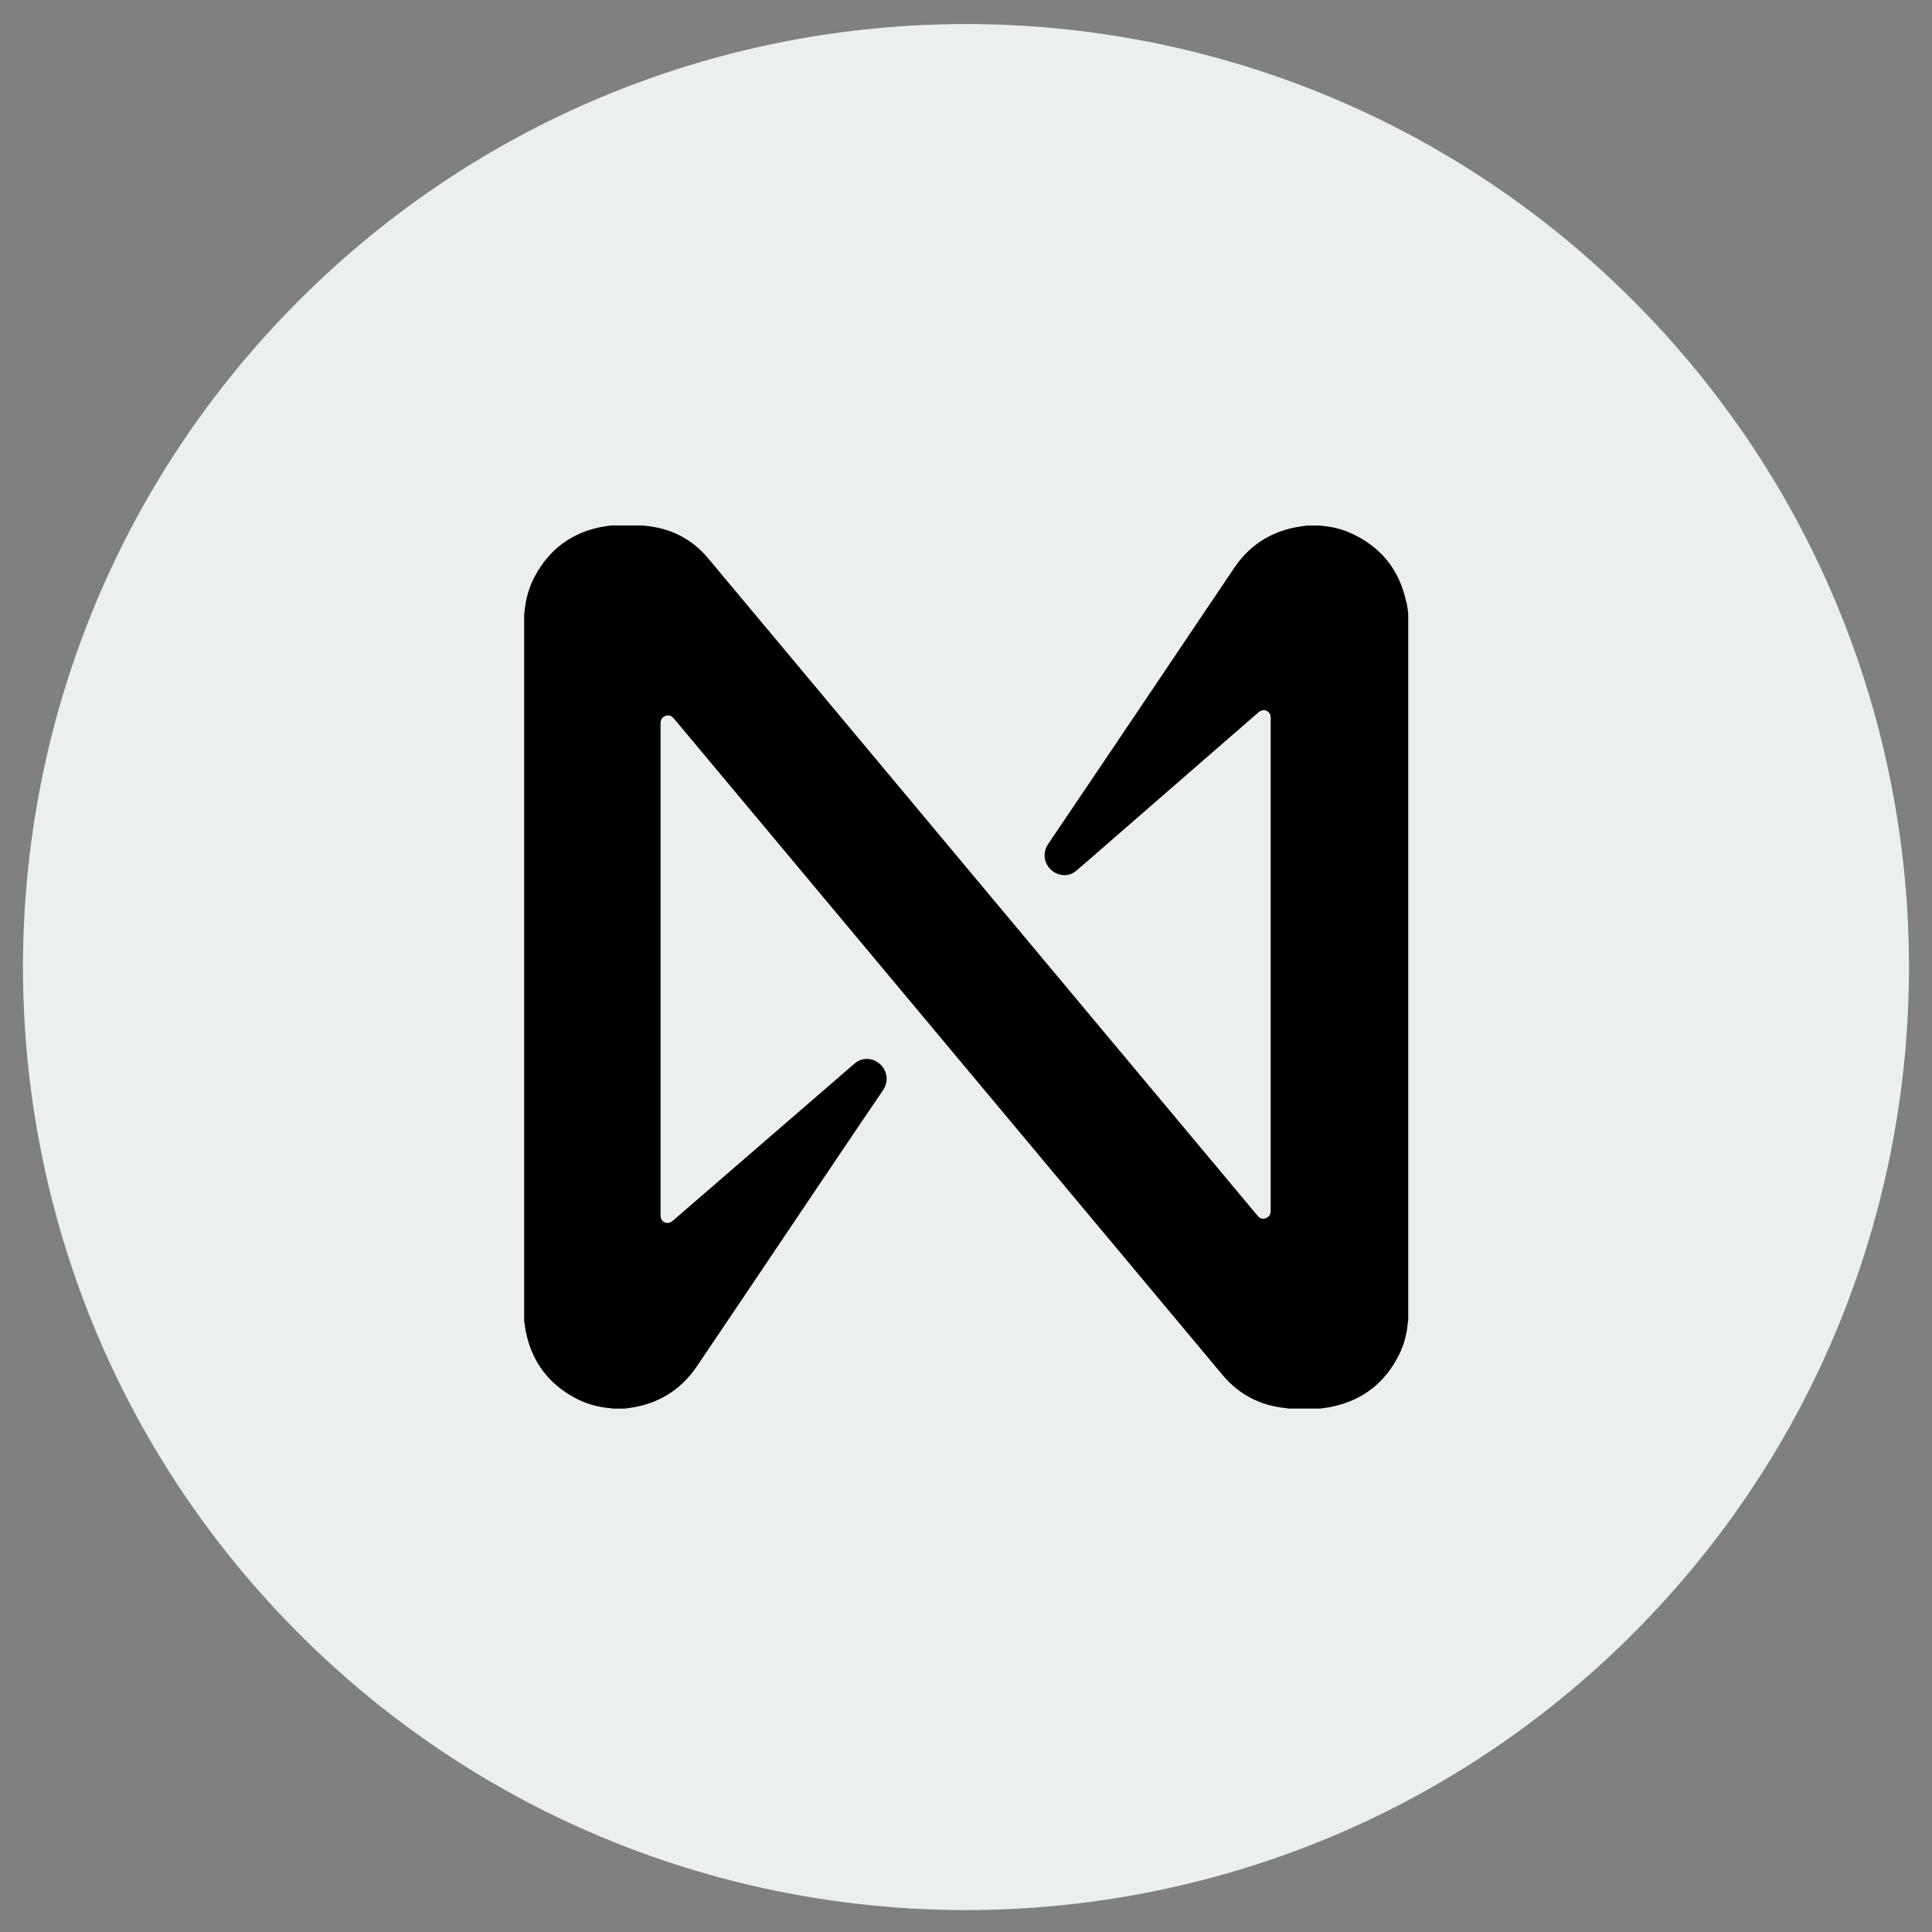
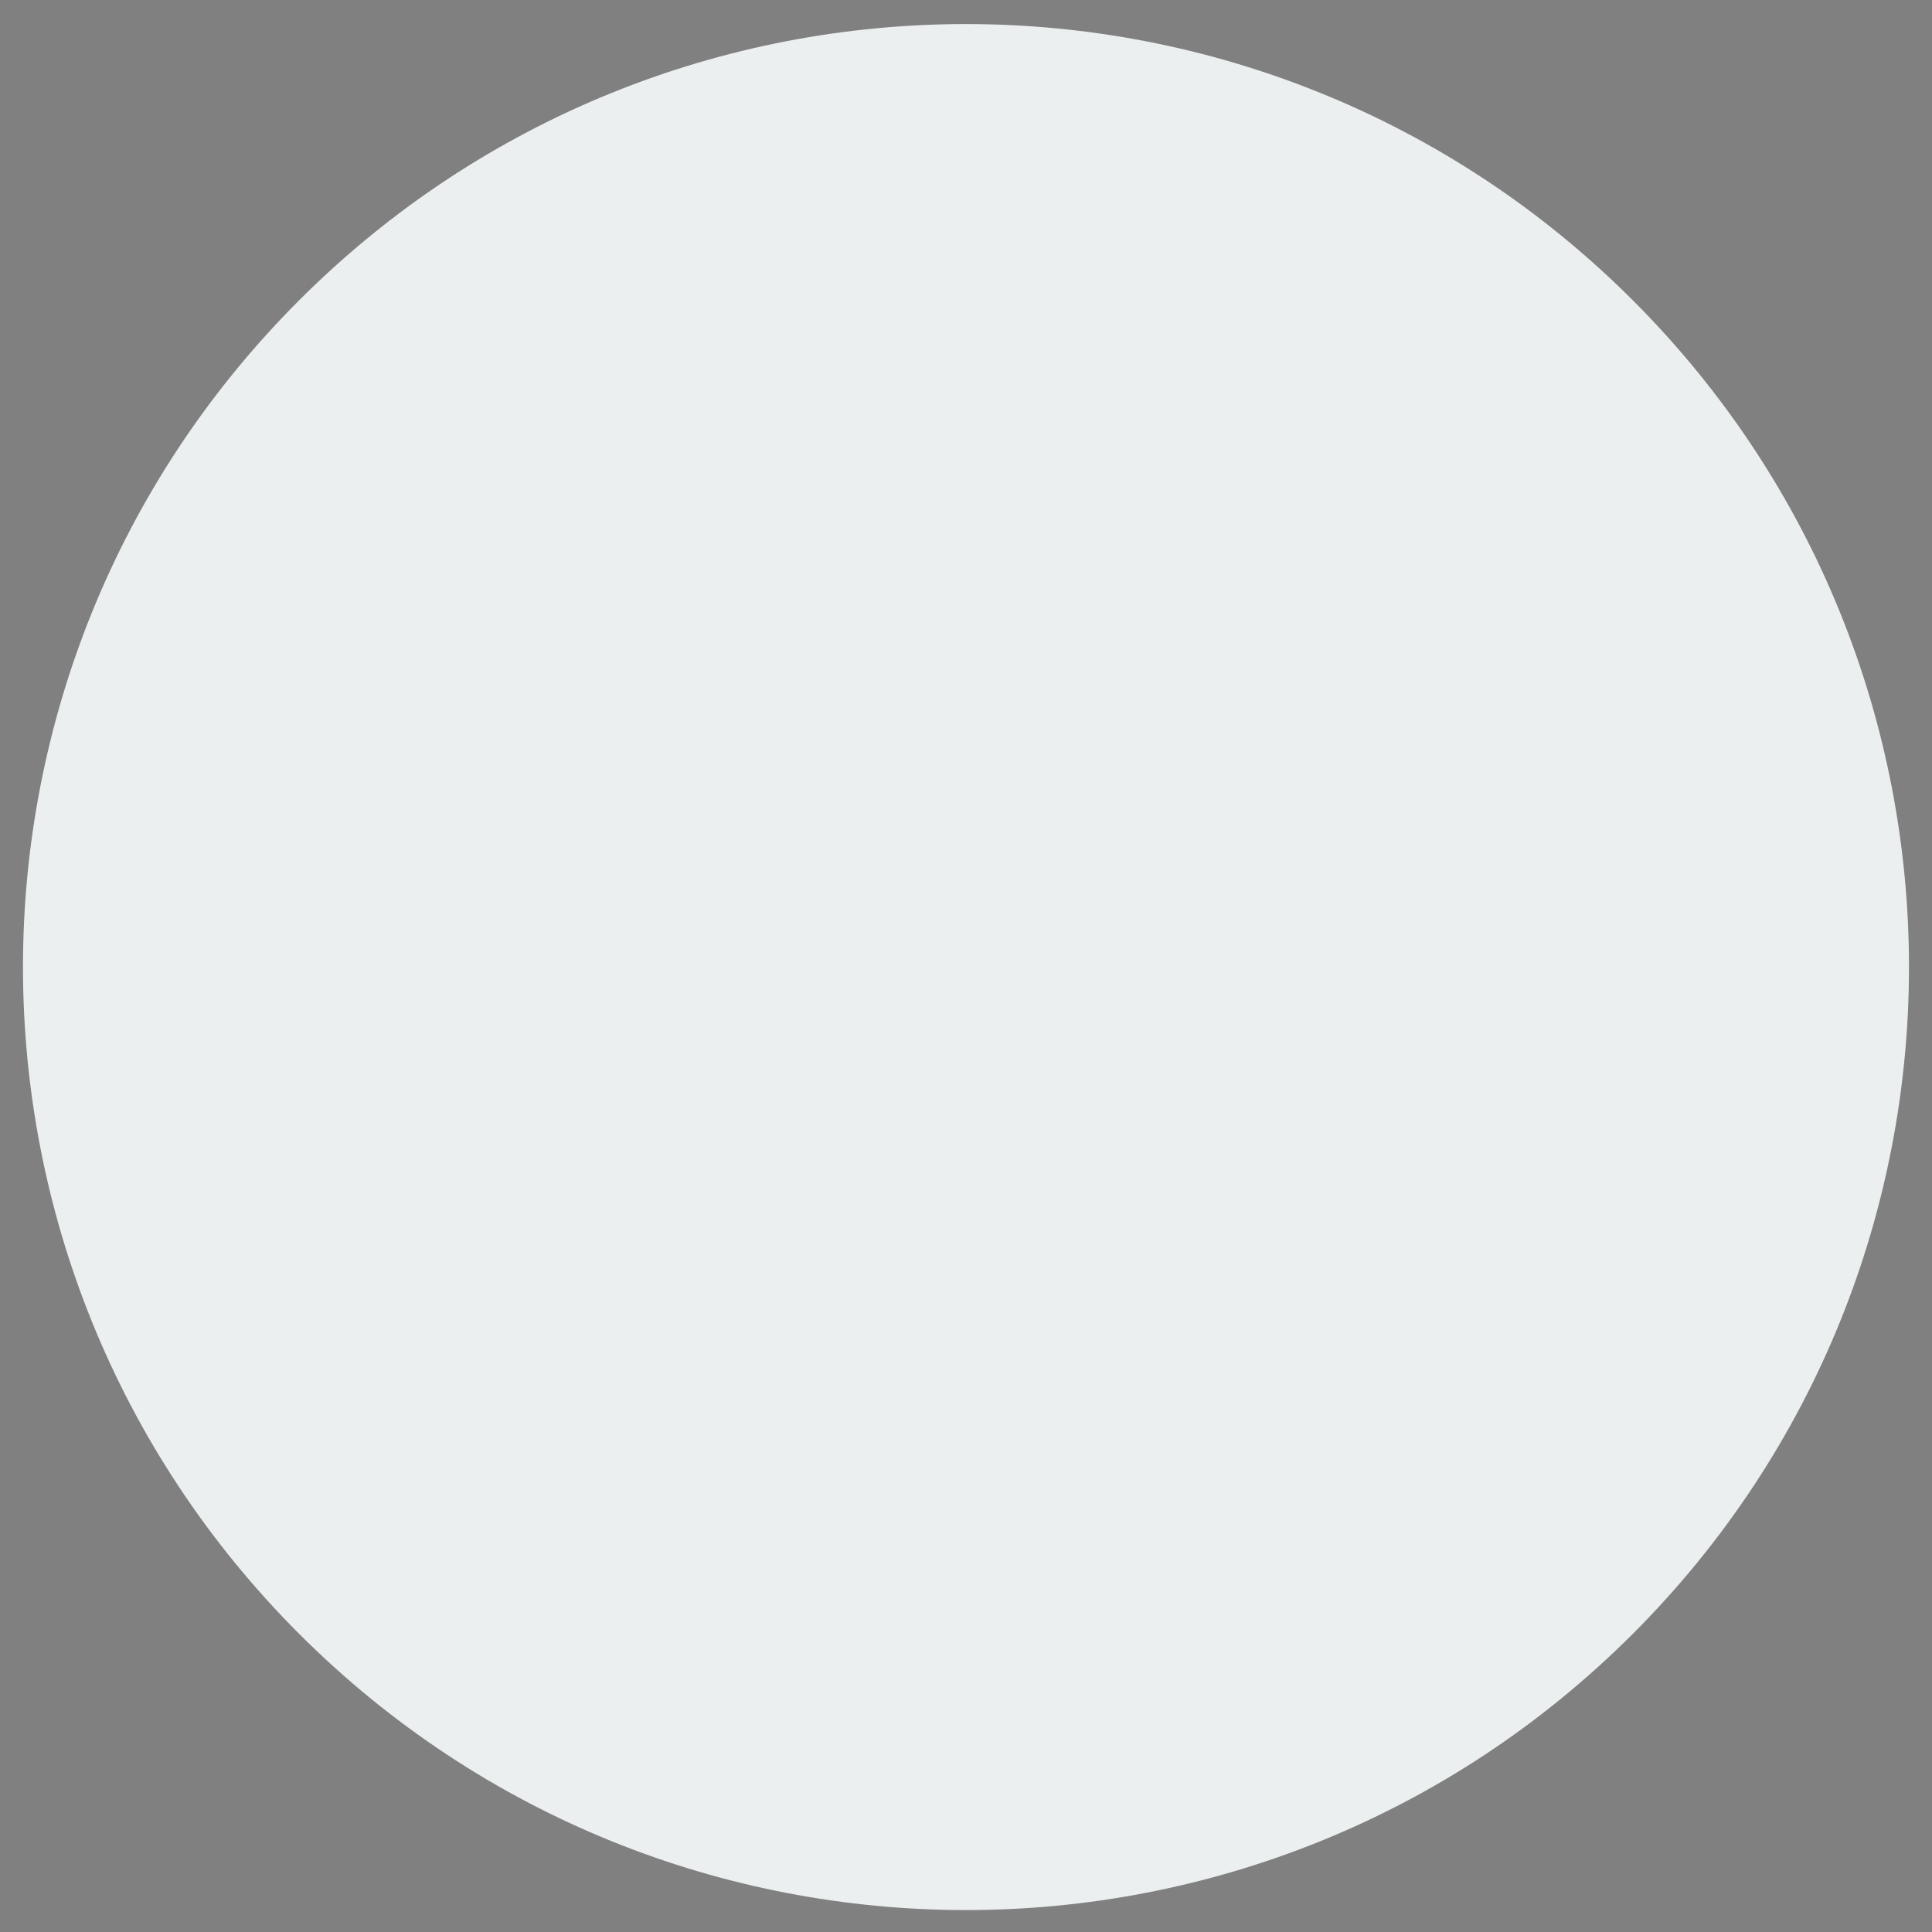
<svg xmlns="http://www.w3.org/2000/svg" width="70" height="70" viewBox="0 0 70 70" fill="none">
  <rect x="0" y="0" width="70" height="70" fill="#808080" stroke="none" />
  <path d="M59.159 59.198C72.502 45.855 72.502 24.222 59.159 10.879C45.816 -2.464 24.183 -2.464 10.84 10.879C-2.503 24.222 -2.503 45.855 10.84 59.198C24.183 72.541 45.816 72.541 59.159 59.198Z" fill="#ECEFF0" />
-   <path d="M50.952 21.818C50.703 20.63 50.017 19.791 48.908 19.301C48.583 19.158 48.236 19.079 47.88 19.052C47.861 19.052 47.844 19.043 47.827 19.041H47.363C47.201 19.067 47.036 19.084 46.876 19.117C45.962 19.313 45.24 19.801 44.719 20.575C43.837 21.878 42.962 23.186 42.083 24.491C40.717 26.518 39.355 28.546 37.985 30.568C37.66 31.049 37.959 31.563 38.372 31.68C38.606 31.747 38.819 31.699 39.001 31.544C39.4 31.204 39.792 30.86 40.187 30.515C41.855 29.064 43.524 27.611 45.193 26.16C45.327 26.045 45.458 25.928 45.592 25.813C45.68 25.737 45.778 25.706 45.888 25.753C45.998 25.804 46.039 25.897 46.039 26.014C46.039 26.04 46.039 26.067 46.039 26.093C46.039 31.993 46.039 37.895 46.039 43.795C46.039 43.824 46.039 43.855 46.039 43.884C46.037 44.011 45.972 44.099 45.857 44.14C45.745 44.178 45.649 44.149 45.566 44.051C45.341 43.783 45.116 43.516 44.894 43.246C43.436 41.5 41.977 39.758 40.519 38.013C38.848 36.011 37.175 34.011 35.504 32.012C33.816 29.992 32.126 27.97 30.438 25.949C28.846 24.044 27.251 22.136 25.659 20.231C25.066 19.523 24.303 19.136 23.385 19.052C23.361 19.052 23.338 19.043 23.316 19.038H22.147C22.013 19.057 21.879 19.072 21.745 19.1C20.689 19.32 19.907 19.911 19.391 20.855C19.168 21.261 19.044 21.701 19.006 22.165C19.006 22.186 18.996 22.206 18.991 22.227V47.85C19.013 47.986 19.025 48.125 19.054 48.259C19.273 49.334 19.871 50.133 20.837 50.652C21.239 50.867 21.669 50.986 22.126 51.022C22.142 51.022 22.161 51.032 22.178 51.037H22.642C22.771 51.017 22.9 51.003 23.027 50.977C23.971 50.793 24.715 50.295 25.253 49.499C26.381 47.831 27.502 46.16 28.628 44.489C29.744 42.83 30.858 41.168 31.985 39.514C32.329 39.009 31.989 38.455 31.521 38.376C31.303 38.34 31.114 38.404 30.949 38.546C30.502 38.931 30.058 39.318 29.611 39.703C27.868 41.209 26.128 42.715 24.385 44.223C24.296 44.3 24.196 44.338 24.084 44.288C23.974 44.238 23.933 44.142 23.933 44.027C23.933 43.999 23.933 43.968 23.933 43.939C23.933 38.053 23.933 32.17 23.933 26.284C23.933 26.253 23.933 26.22 23.933 26.189C23.938 26.062 24.005 25.973 24.117 25.935C24.229 25.897 24.325 25.928 24.409 26.026C24.846 26.547 25.281 27.071 25.719 27.592C27.311 29.495 28.901 31.4 30.493 33.303C32.025 35.137 33.555 36.968 35.087 38.801C36.866 40.929 38.642 43.057 40.421 45.182C41.712 46.726 43.003 48.268 44.291 49.813C44.894 50.535 45.668 50.931 46.603 51.02C46.625 51.02 46.644 51.029 46.665 51.034H47.834C47.971 51.013 48.109 51.001 48.243 50.972C49.369 50.74 50.187 50.102 50.696 49.074C50.878 48.706 50.978 48.311 51.009 47.9C51.009 47.881 51.019 47.864 51.023 47.847V22.225C51.002 22.088 50.99 21.95 50.961 21.816L50.952 21.818Z" fill="black" />
</svg>